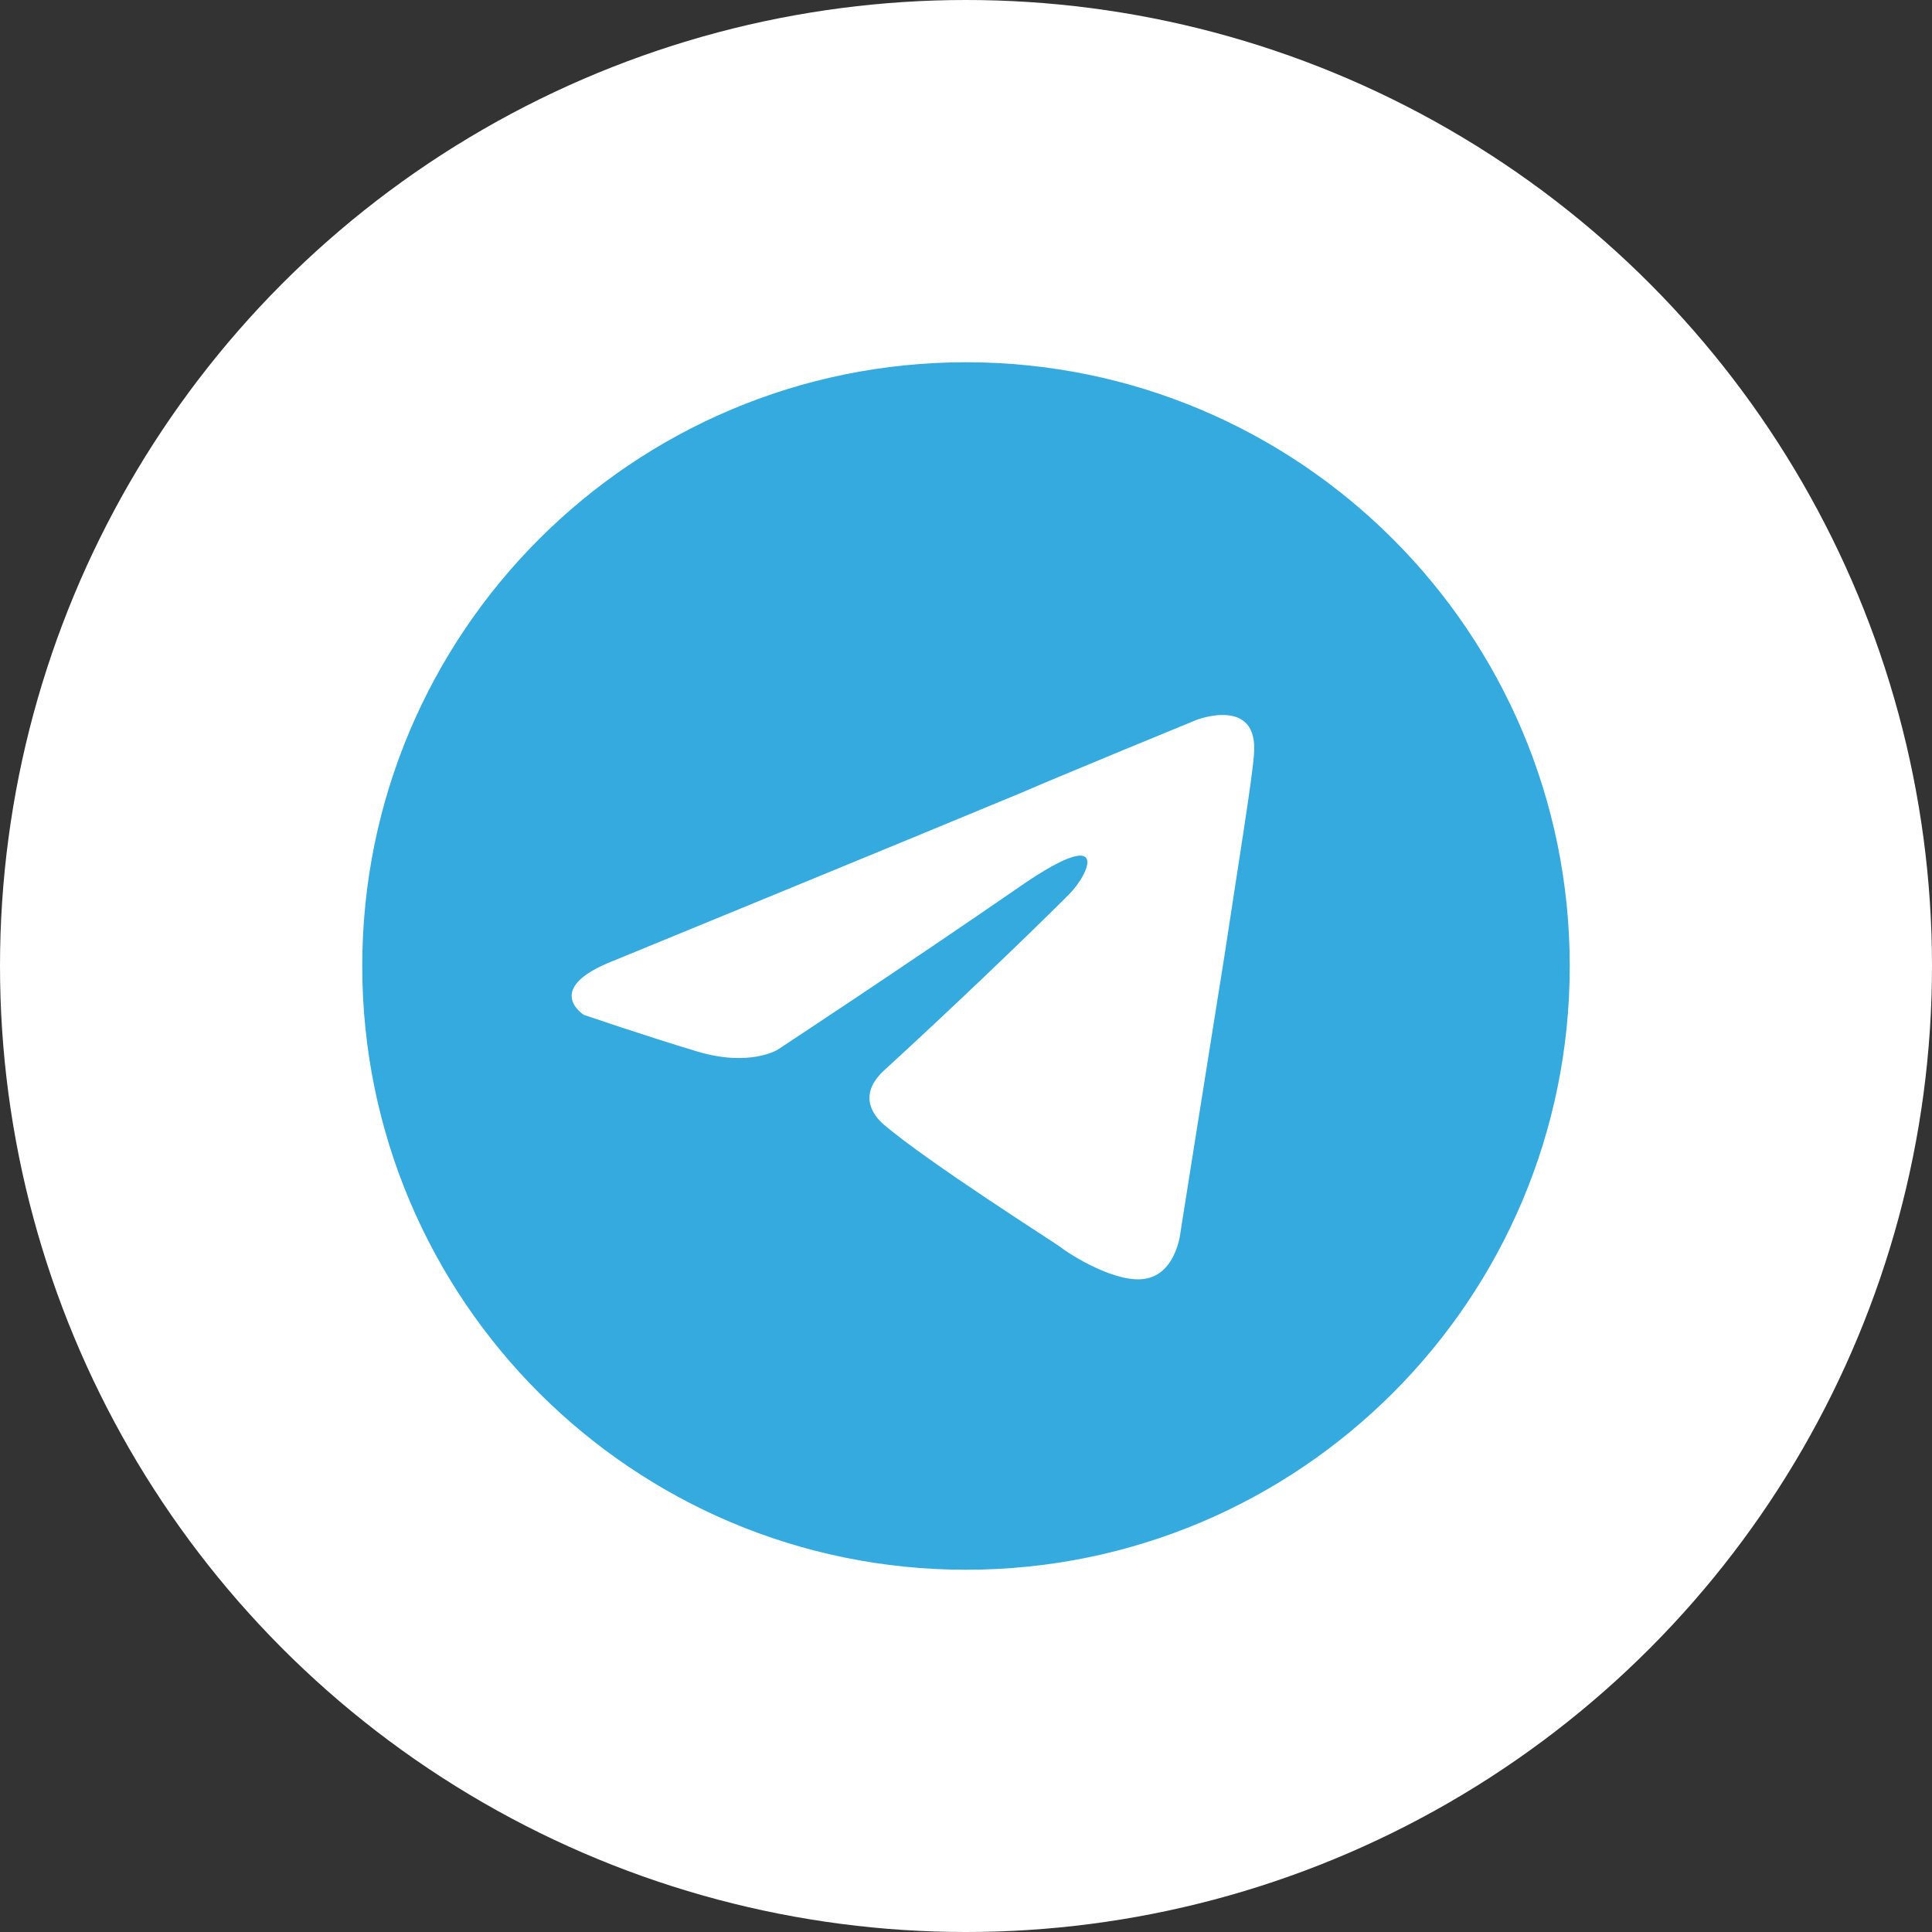
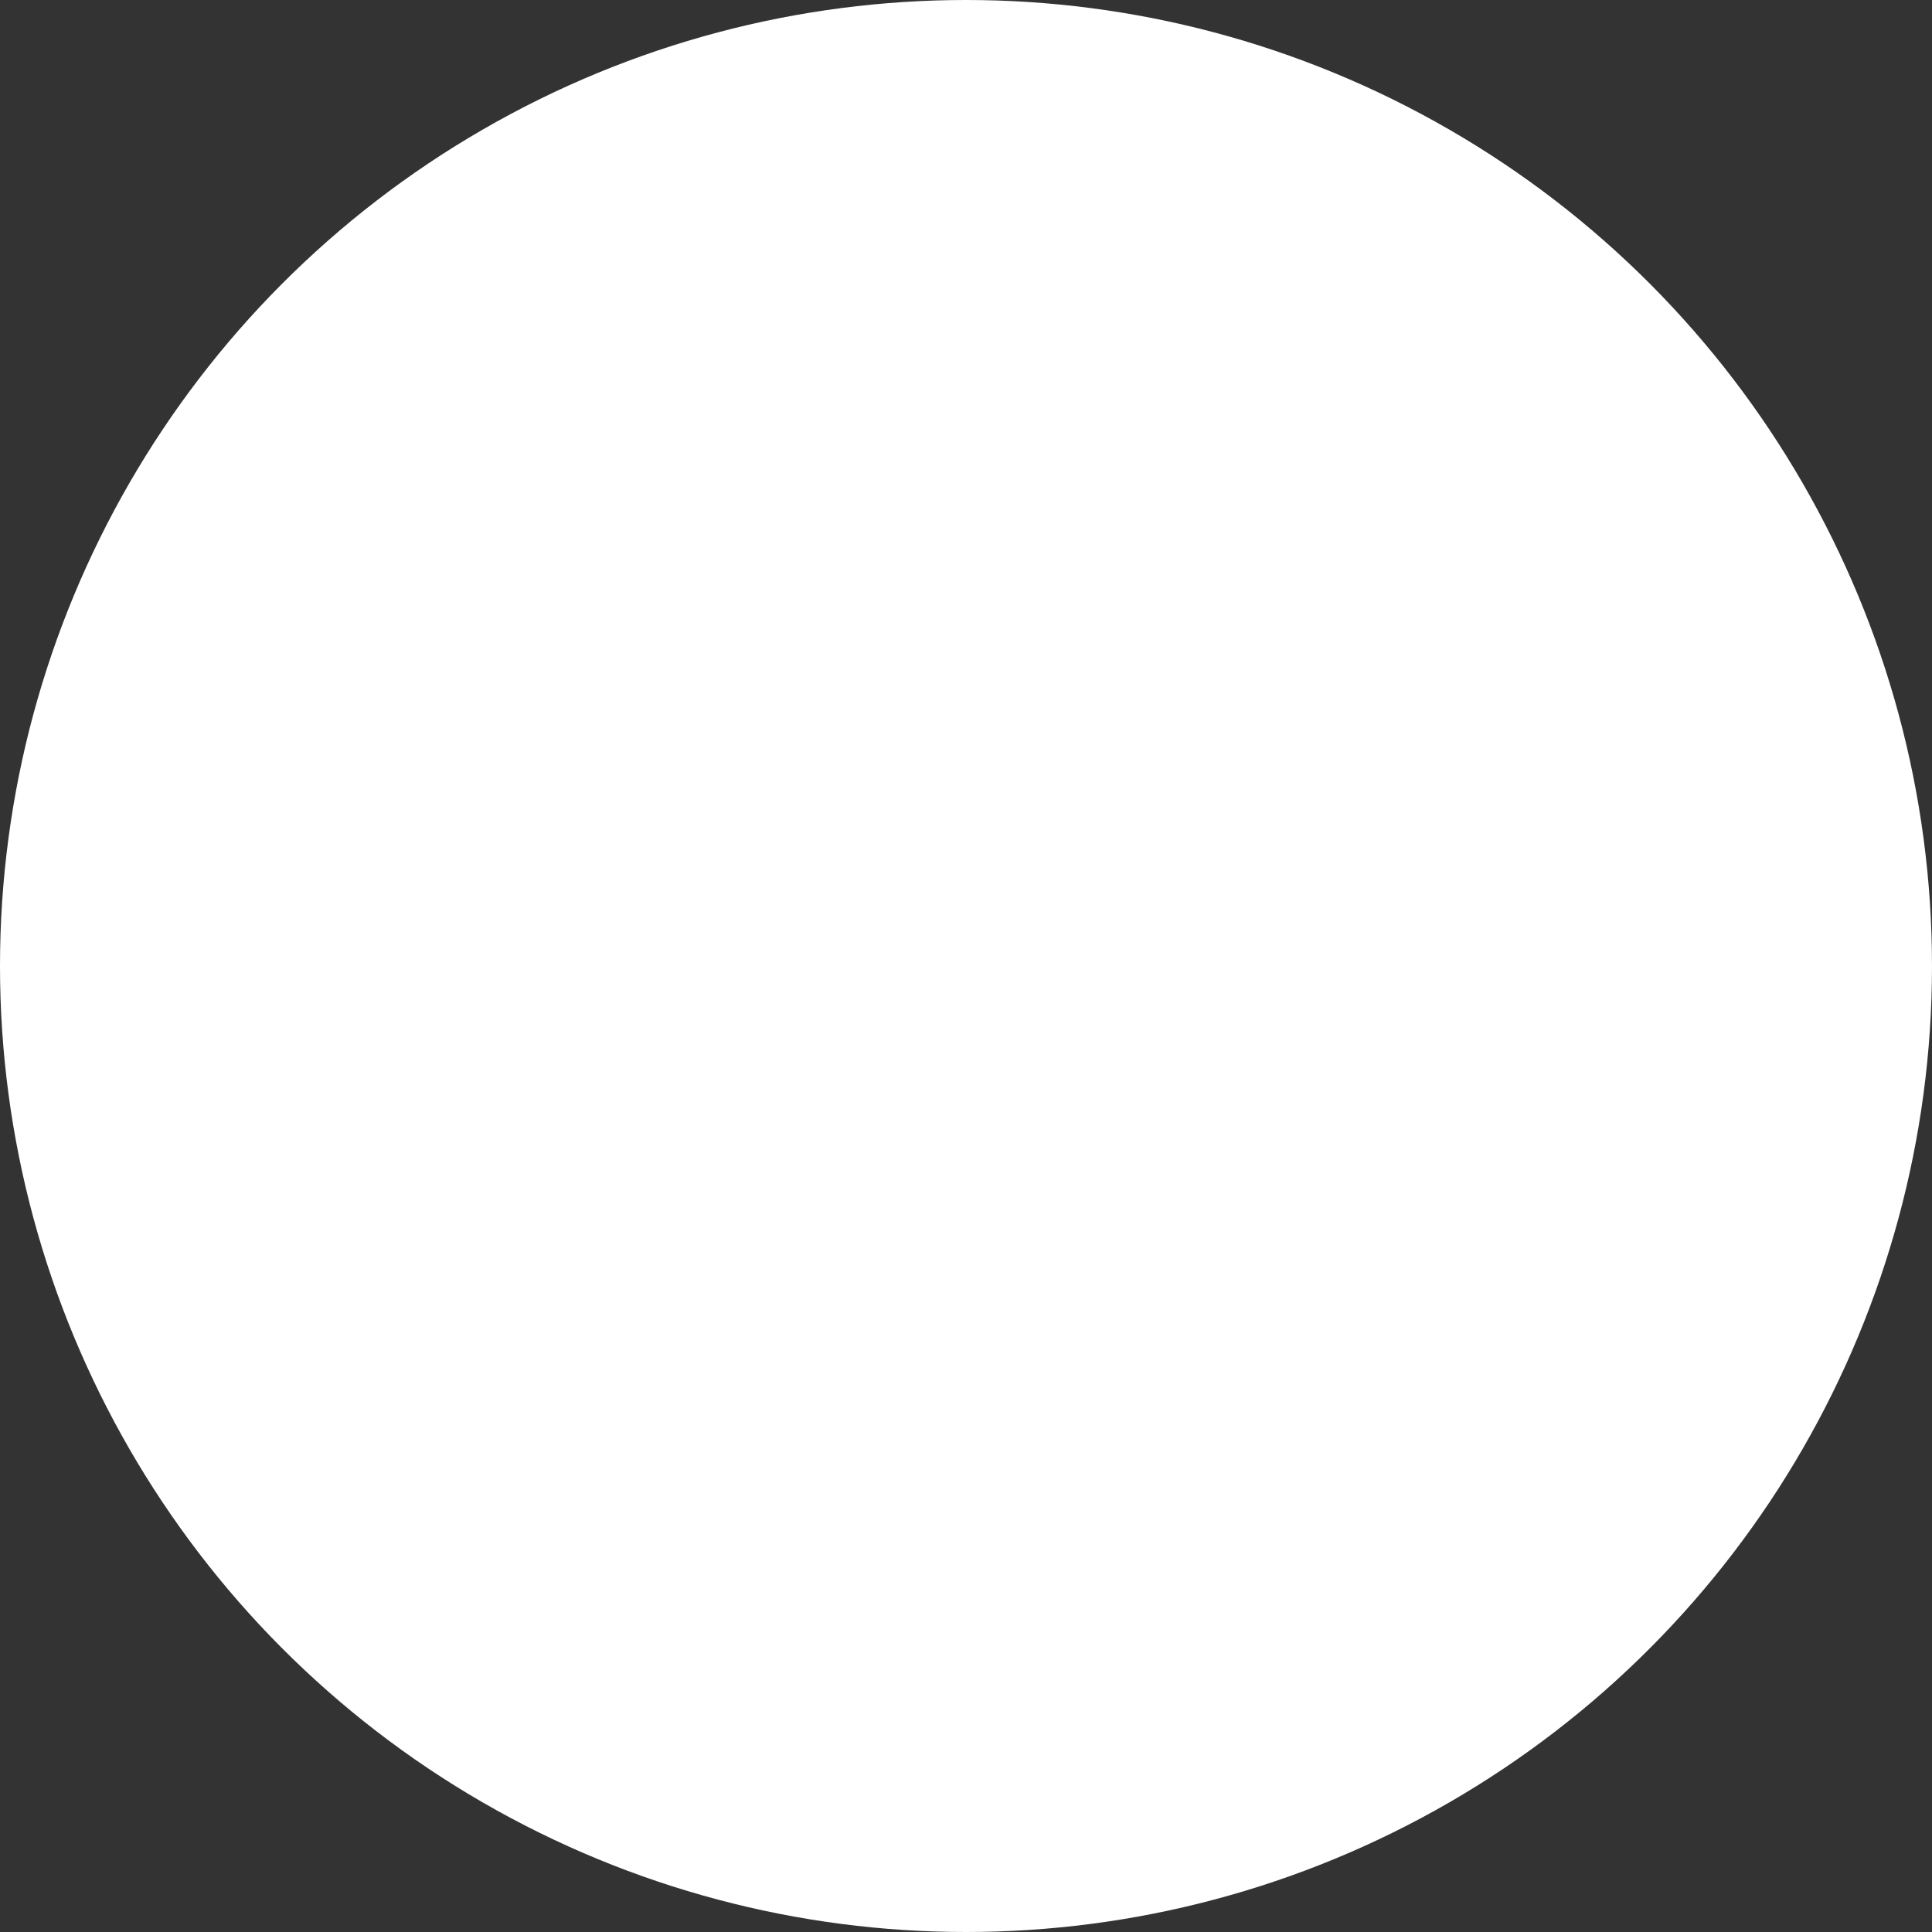
<svg xmlns="http://www.w3.org/2000/svg" width="25" height="25" viewBox="0 0 32 32" fill="none">
  <rect x="0" y="0" width="32" height="32" fill="#333333" stroke="none" />
  <circle cx="16" cy="16" r="16" fill="white" />
-   <path d="M16 26C21.523 26 26 21.523 26 16C26 10.477 21.523 6 16 6C10.477 6 6 10.477 6 16C6 21.523 10.477 26 16 26Z" fill="#34AADF" />
  <path d="M10.162 15.913C10.162 15.913 15.162 13.861 16.896 13.139C17.561 12.85 19.815 11.925 19.815 11.925C19.815 11.925 20.855 11.52 20.769 12.503C20.74 12.908 20.509 14.324 20.277 15.855C19.93 18.023 19.555 20.393 19.555 20.393C19.555 20.393 19.497 21.058 19.006 21.173C18.514 21.289 17.705 20.769 17.561 20.653C17.445 20.567 15.393 19.266 14.642 18.63C14.439 18.457 14.208 18.11 14.67 17.705C15.711 16.751 16.954 15.566 17.705 14.815C18.052 14.468 18.399 13.659 16.954 14.642C14.902 16.058 12.879 17.387 12.879 17.387C12.879 17.387 12.416 17.676 11.549 17.416C10.682 17.156 9.67 16.809 9.67 16.809C9.67 16.809 8.977 16.376 10.162 15.913V15.913Z" fill="white" />
</svg>